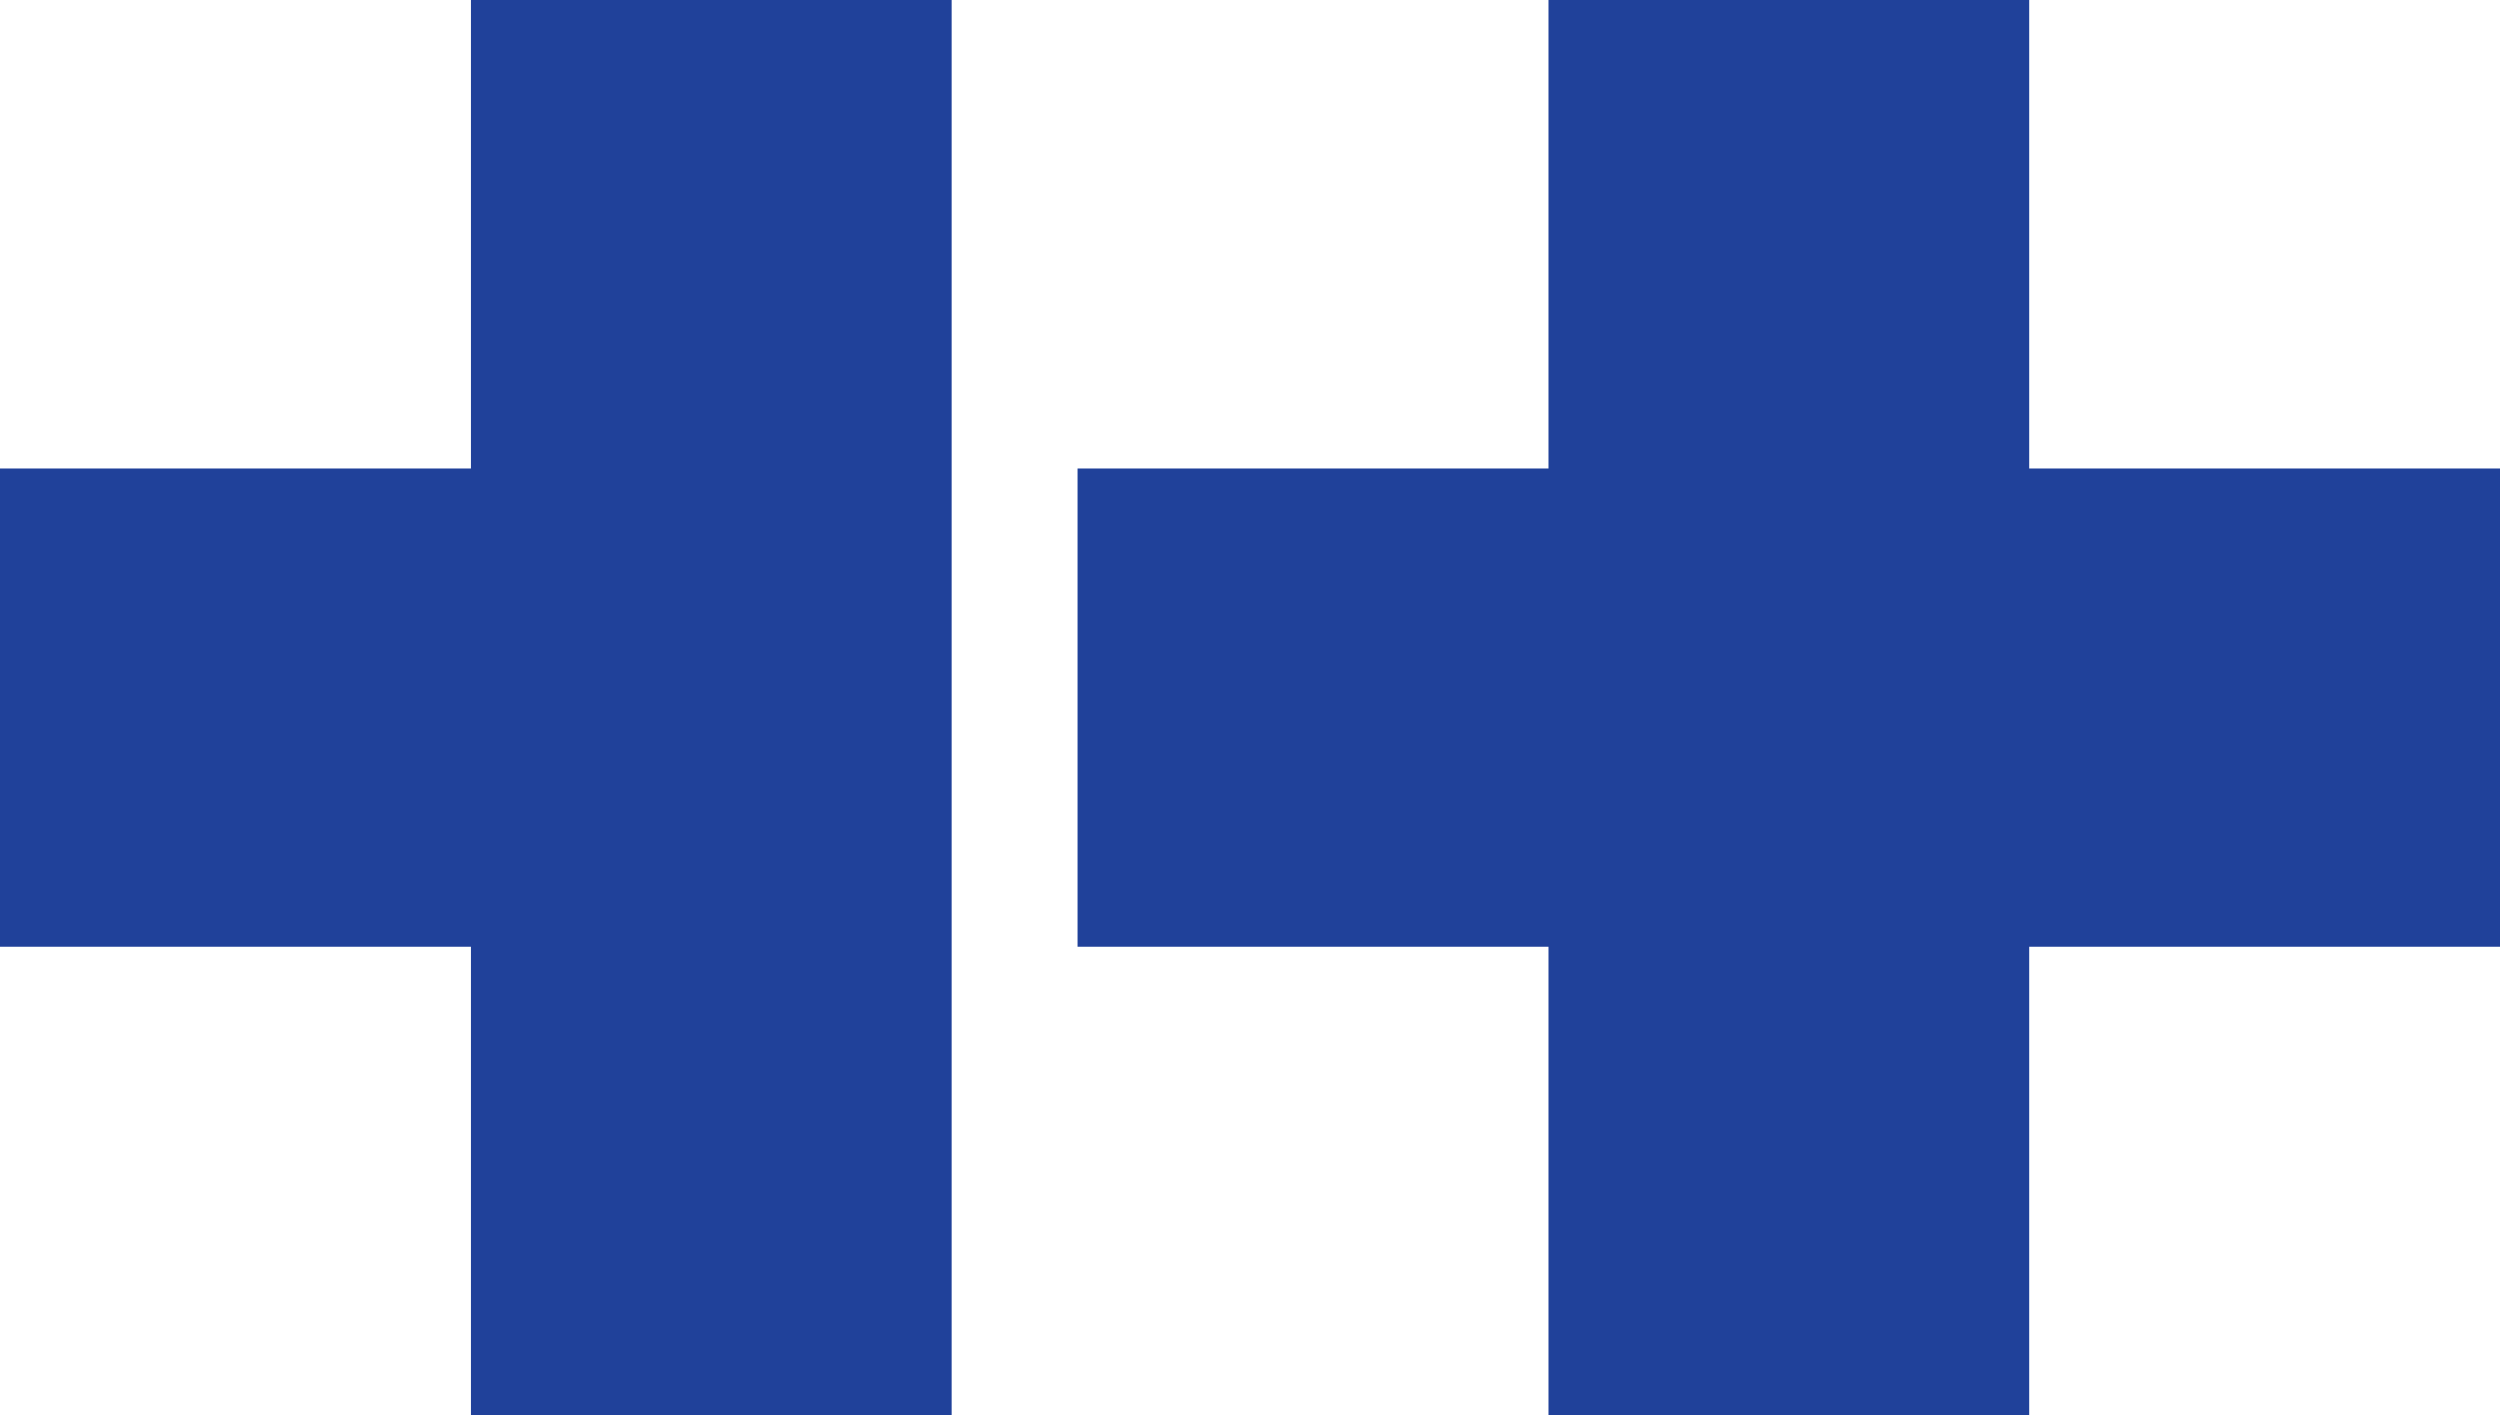
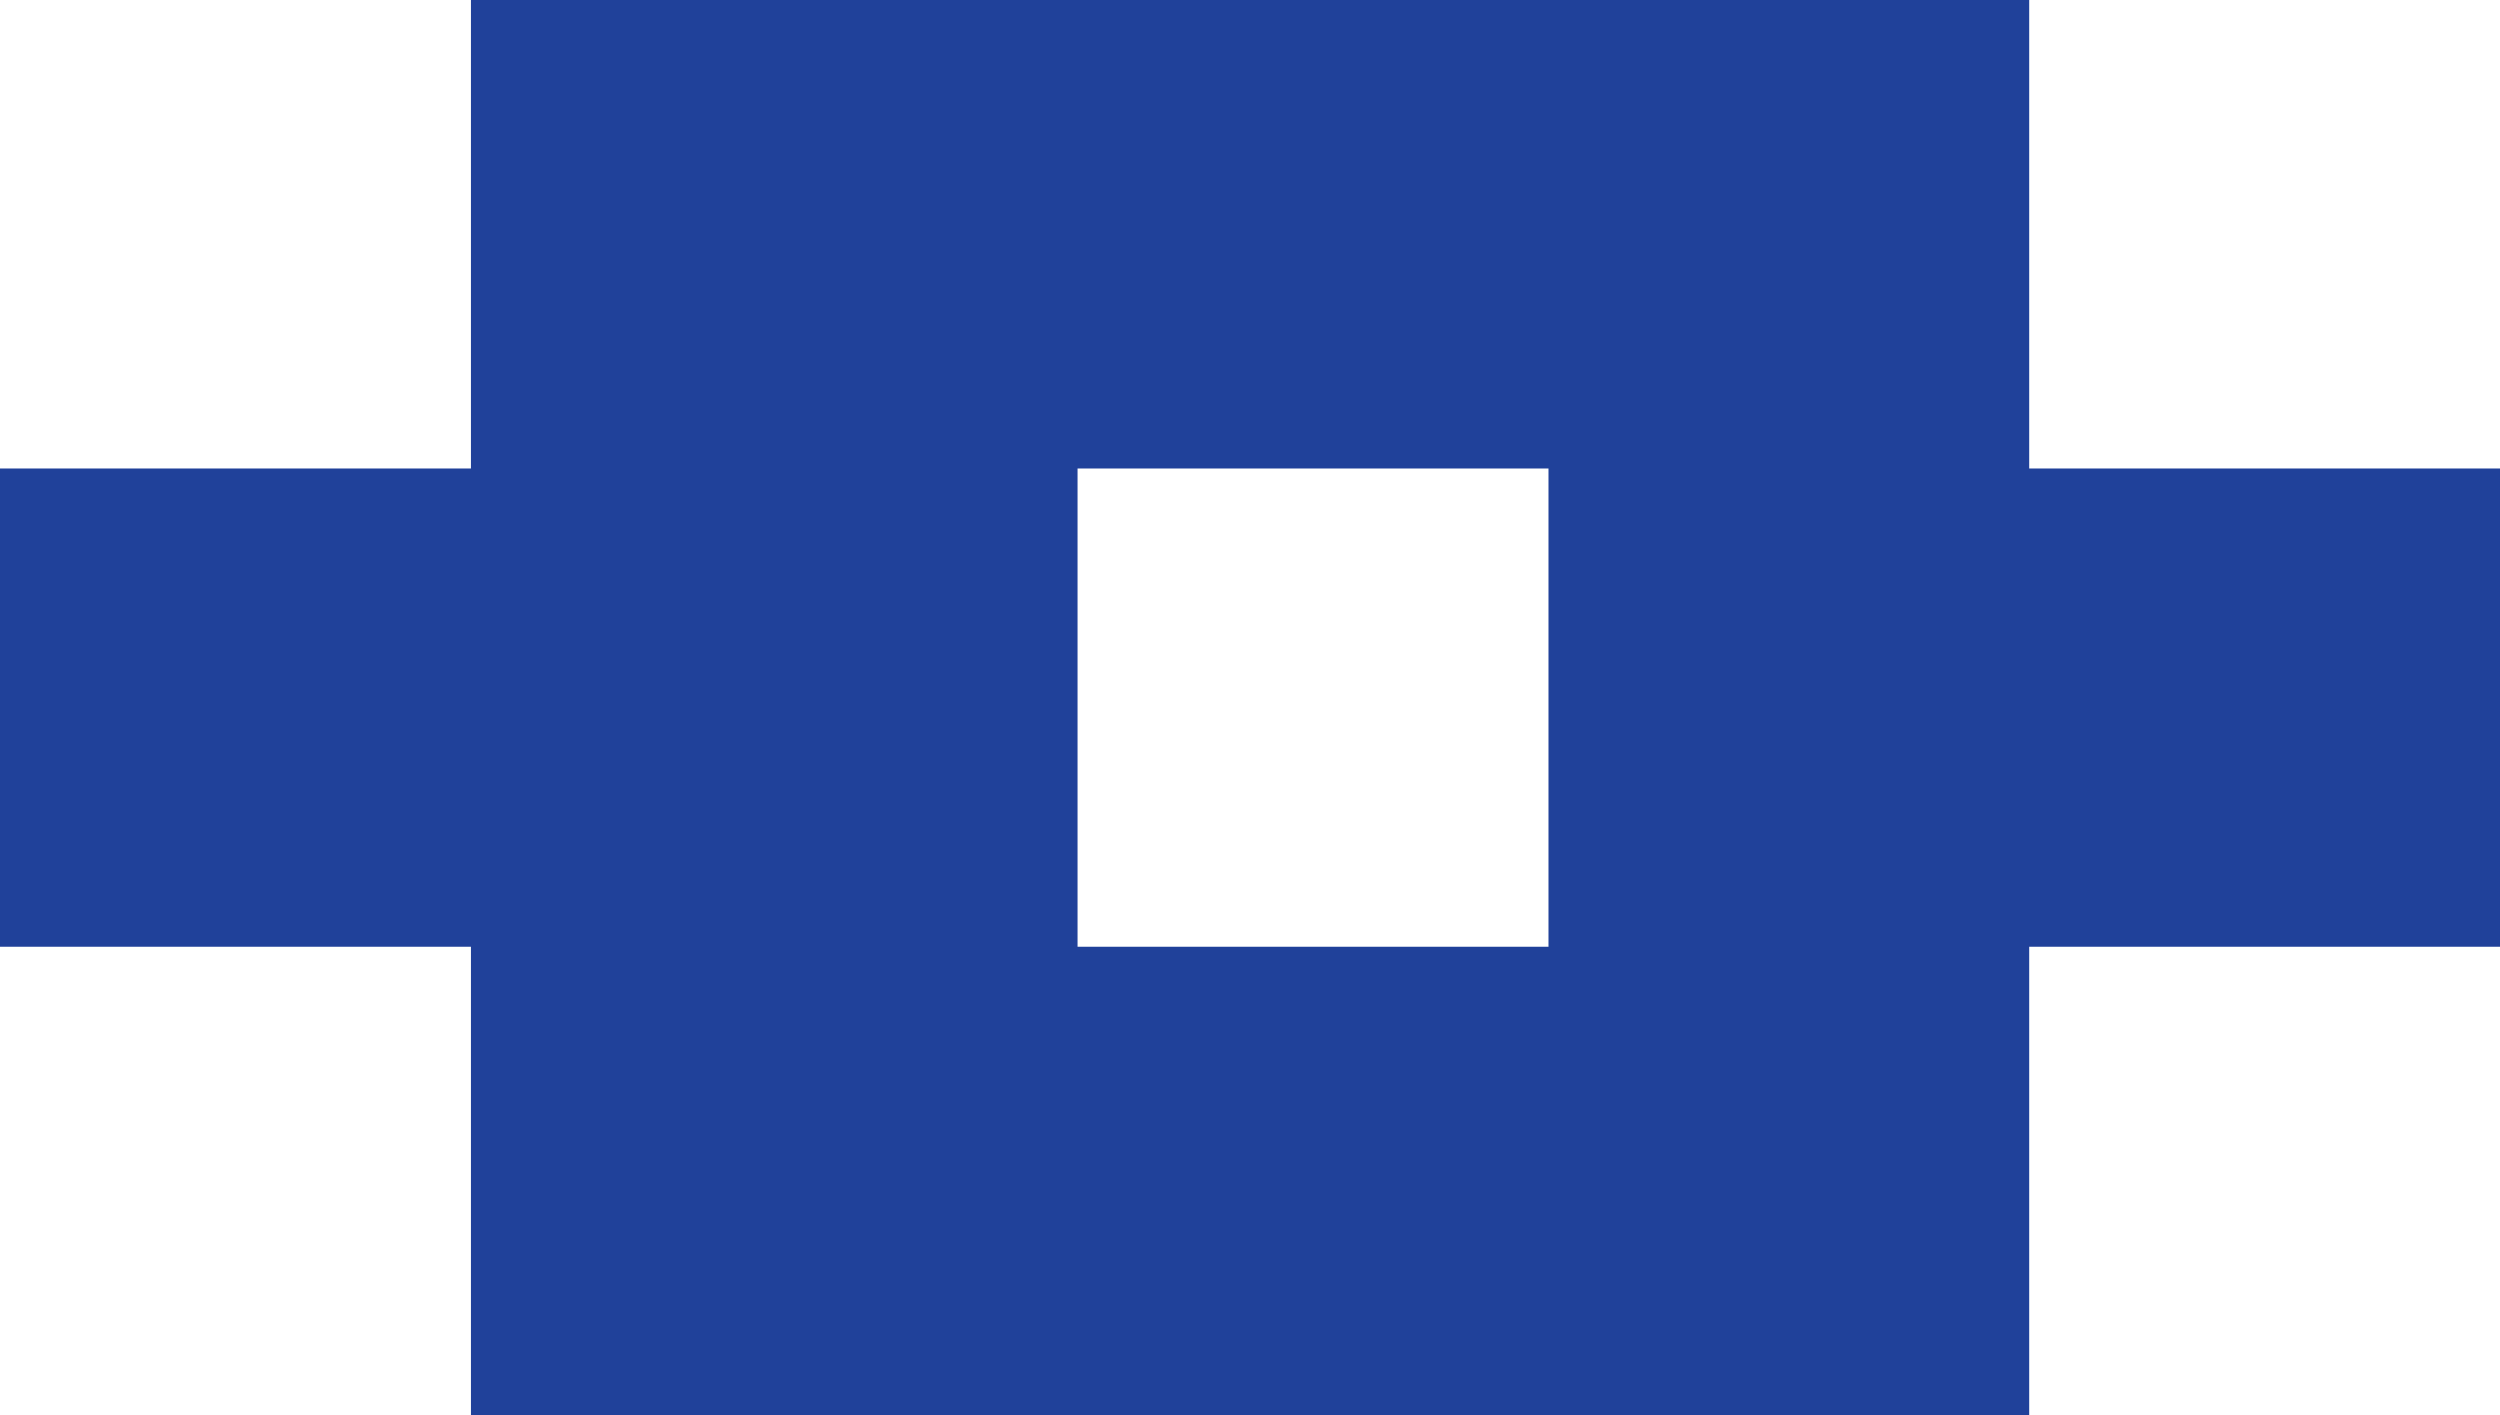
<svg xmlns="http://www.w3.org/2000/svg" width="53" height="30" viewBox="0 0 53 30" fill="none">
-   <path d="M32.828 30V20.071H22.844V9.932H32.828V0H43.019V9.932H53V20.071H43.019V30H32.828ZM20.175 30V0H9.984V9.932H0V20.071H9.984V30H20.175Z" fill="#20419A" />
+   <path d="M32.828 30V20.071H22.844V9.932H32.828V0H43.019V9.932H53V20.071H43.019V30H32.828ZV0H9.984V9.932H0V20.071H9.984V30H20.175Z" fill="#20419A" />
</svg>